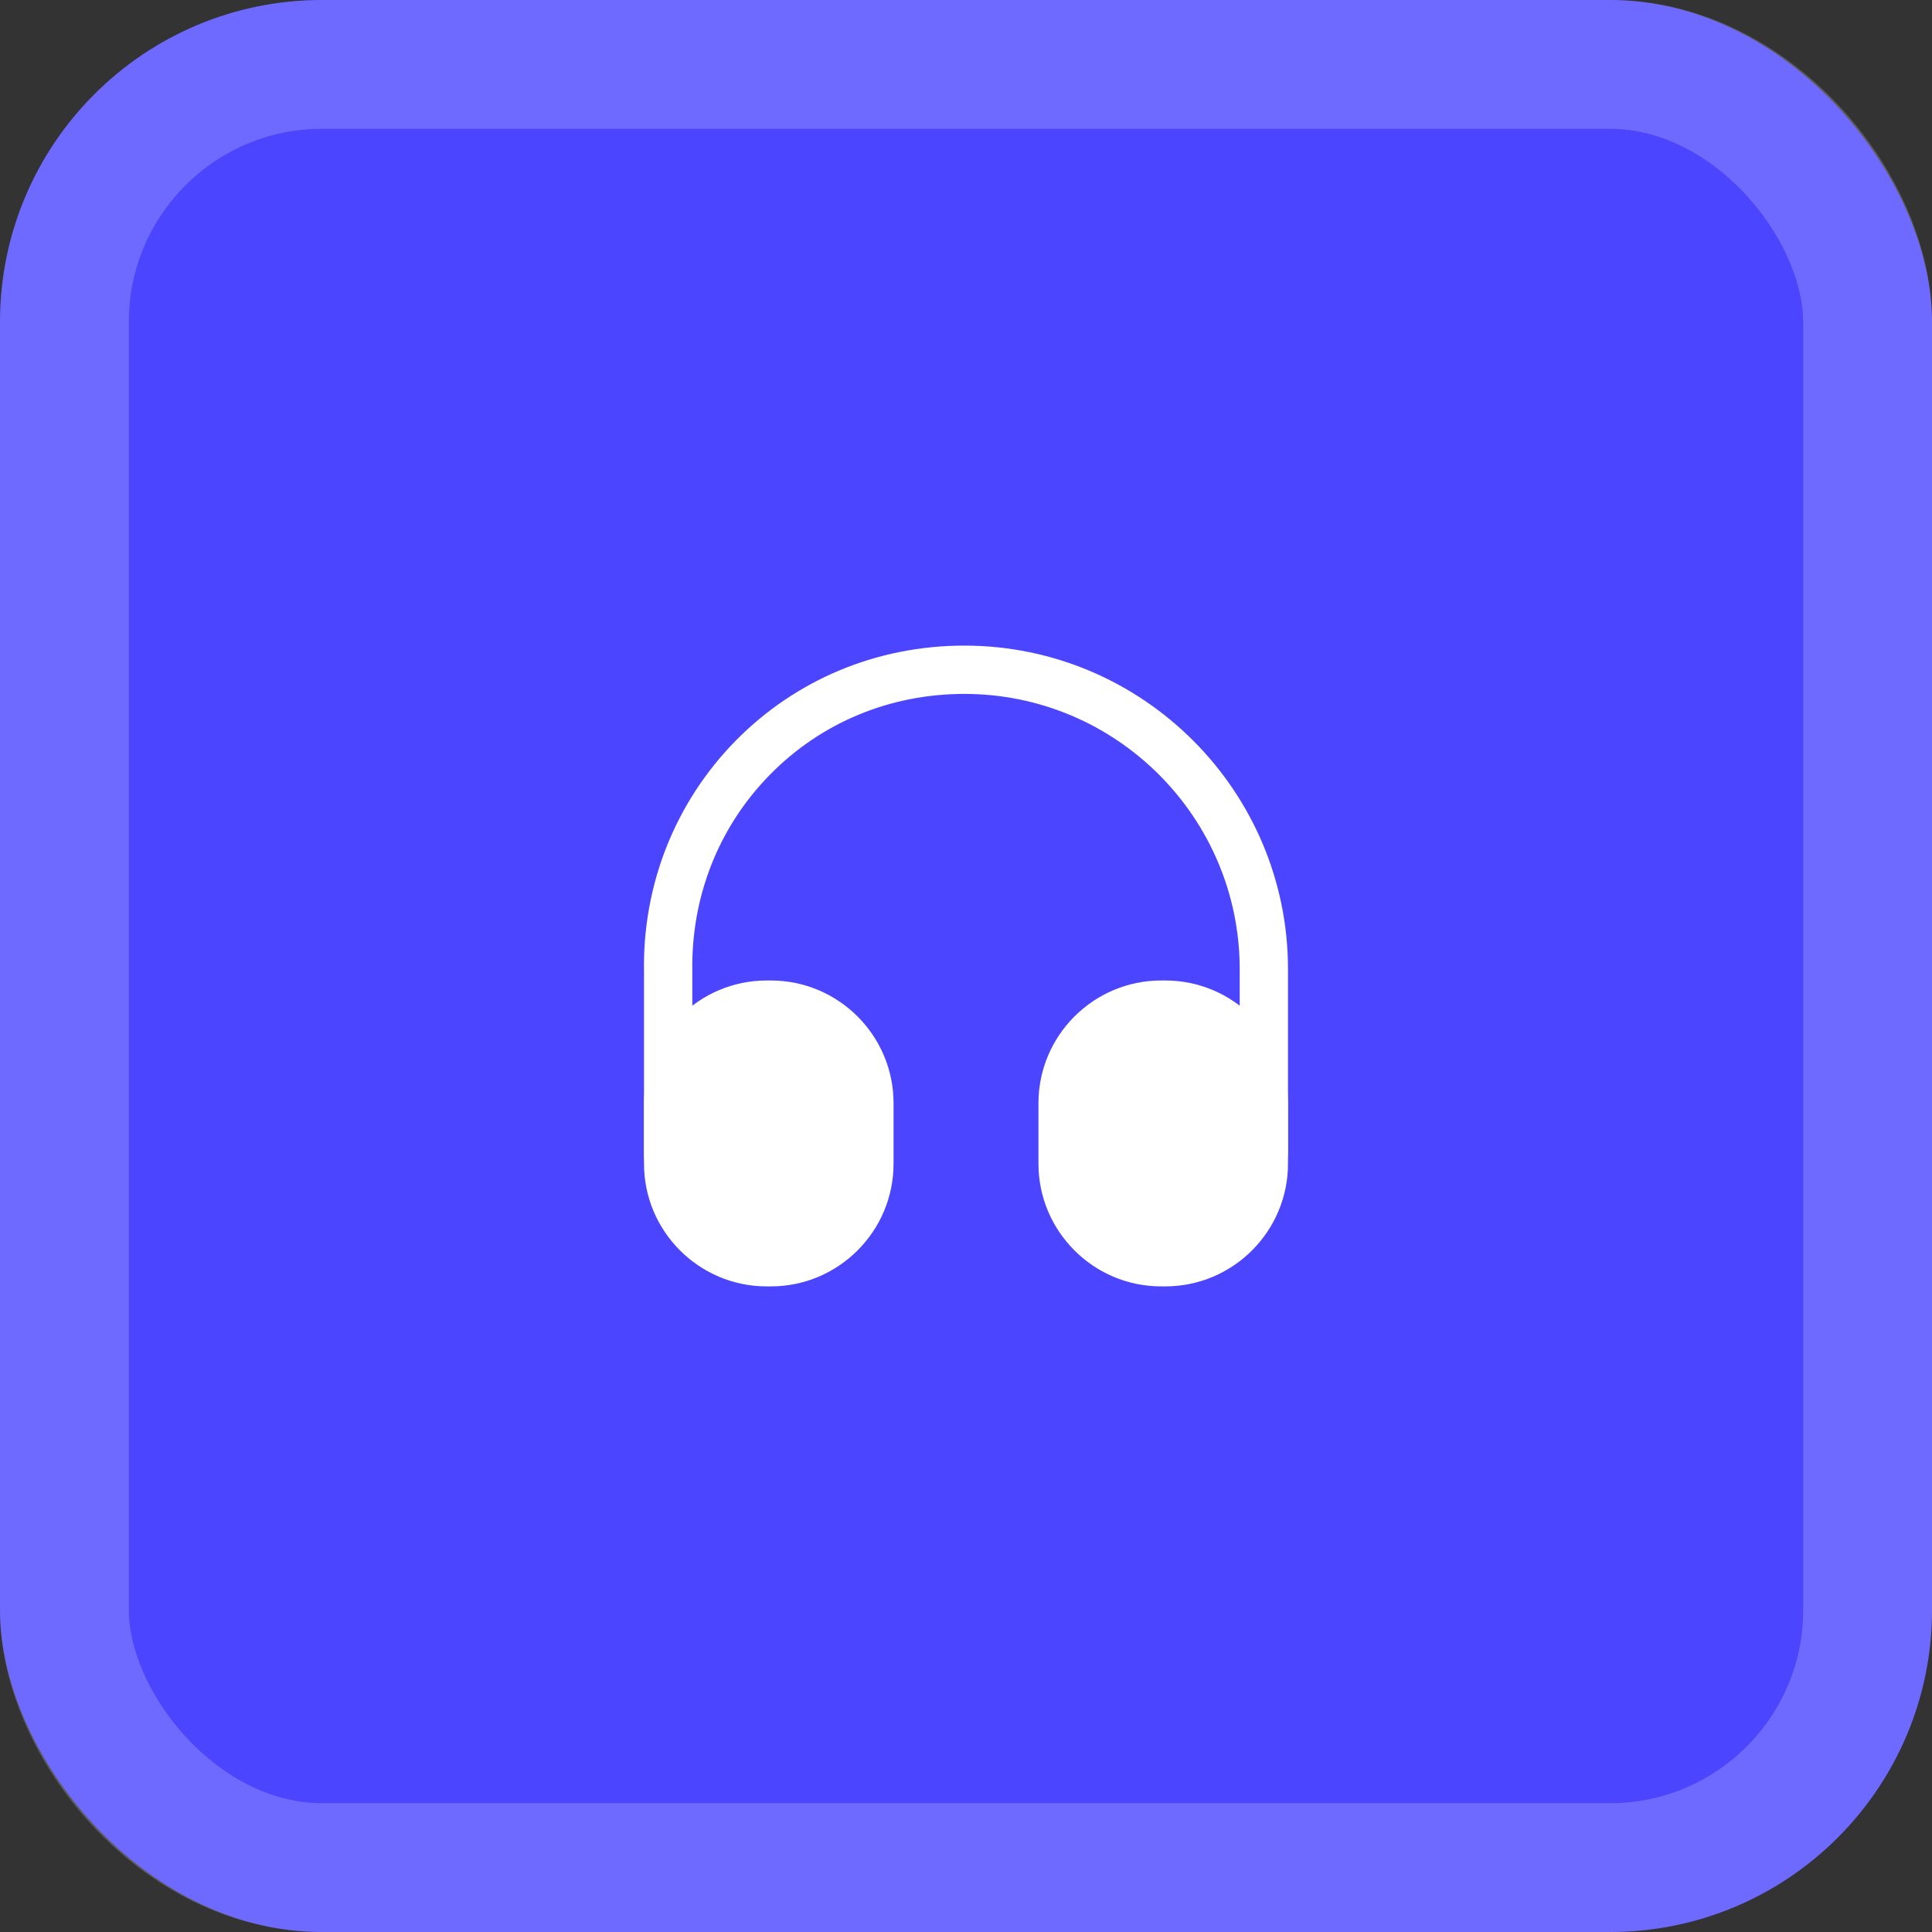
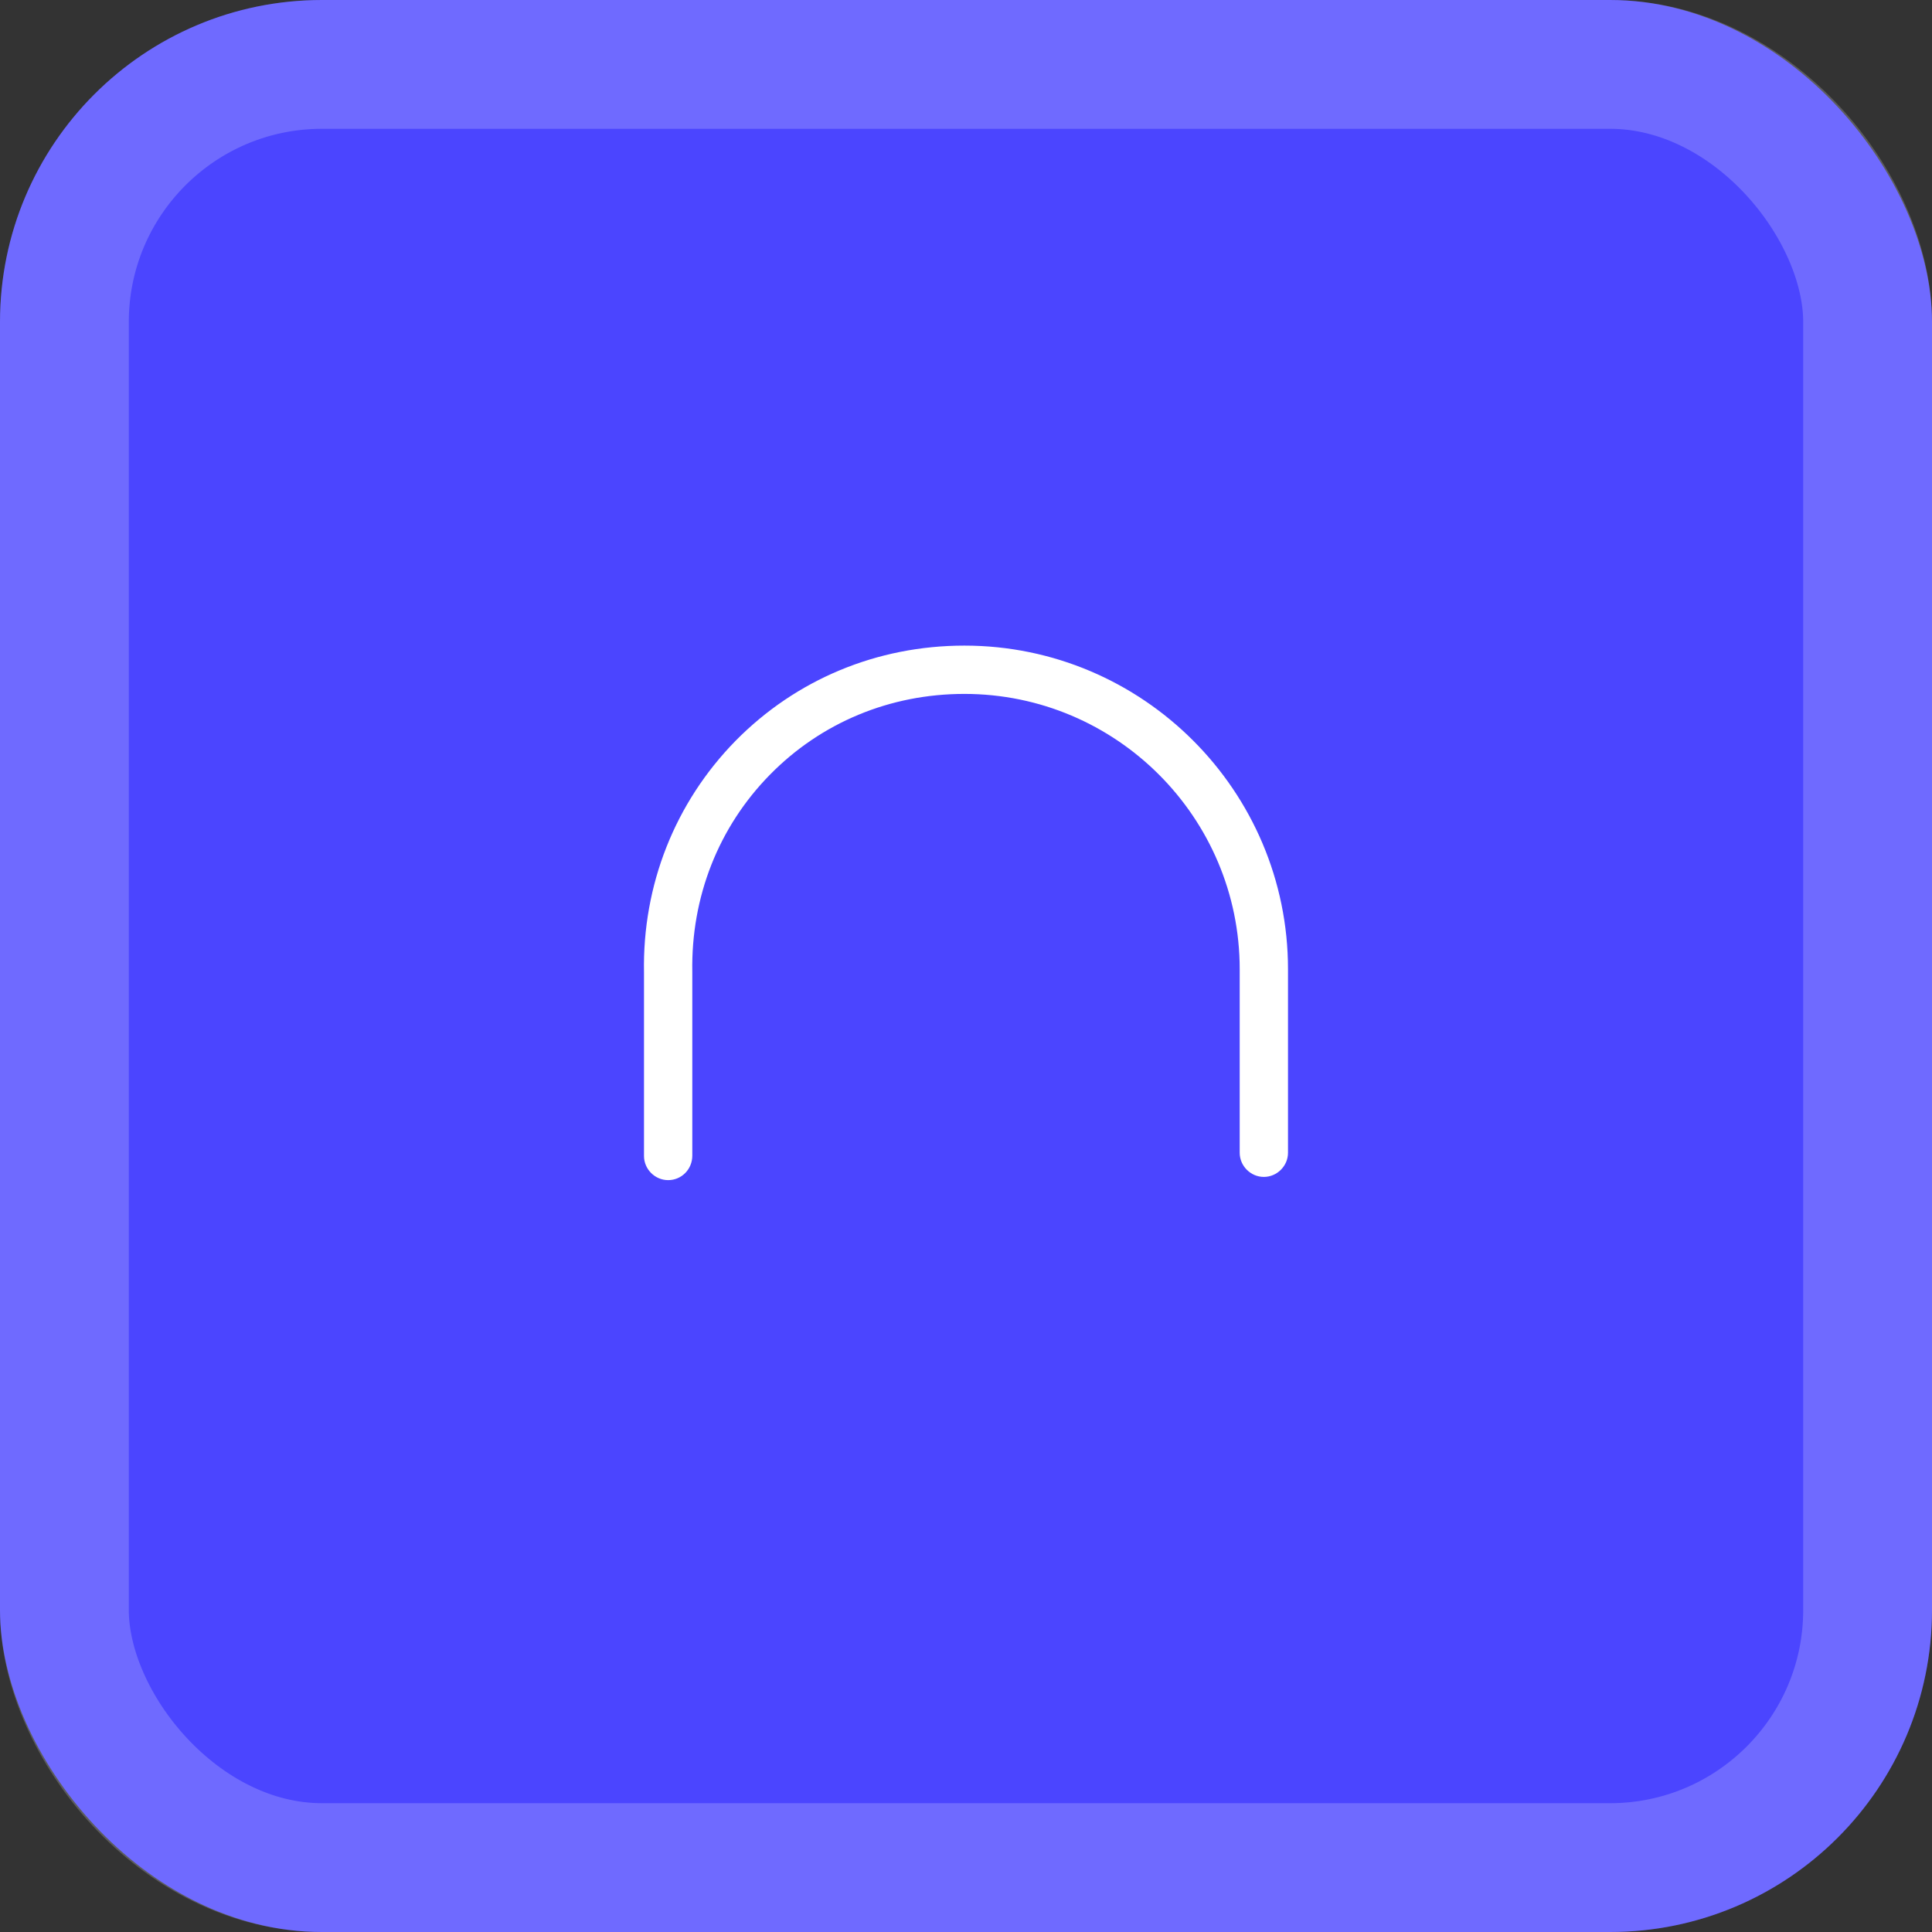
<svg xmlns="http://www.w3.org/2000/svg" width="60" height="60" viewBox="0 0 60 60" fill="none">
  <rect x="0" y="0" width="60" height="60" fill="#333333" stroke="none" />
  <rect width="60" height="60" rx="10" fill="#4B45FF" />
  <rect x="2" y="2" width="56" height="56" rx="8" stroke="white" stroke-opacity="0.2" stroke-width="4" />
  <path d="M20.75 36.65C20.34 36.65 20 36.31 20 35.9V30.2C19.95 27.49 20.96 24.93 22.84 23.01C24.72 21.1 27.24 20.05 29.95 20.05C35.49 20.05 40 24.56 40 30.1V35.8C40 36.21 39.66 36.55 39.25 36.55C38.84 36.55 38.5 36.21 38.5 35.8V30.1C38.5 25.39 34.67 21.55 29.95 21.55C27.64 21.55 25.5 22.44 23.91 24.06C22.31 25.69 21.46 27.86 21.5 30.18V35.89C21.5 36.31 21.17 36.65 20.75 36.65Z" fill="white" />
-   <path d="M23.94 30.45H23.81C21.71 30.45 20 32.16 20 34.26V36.14C20 38.24 21.71 39.95 23.81 39.95H23.94C26.04 39.95 27.75 38.24 27.75 36.14V34.26C27.75 32.16 26.04 30.45 23.94 30.45Z" fill="white" />
-   <path d="M36.19 30.45H36.06C33.96 30.45 32.25 32.16 32.25 34.26V36.14C32.25 38.24 33.96 39.95 36.06 39.95H36.19C38.29 39.95 40 38.24 40 36.14V34.26C40 32.16 38.29 30.45 36.19 30.45Z" fill="white" />
</svg>